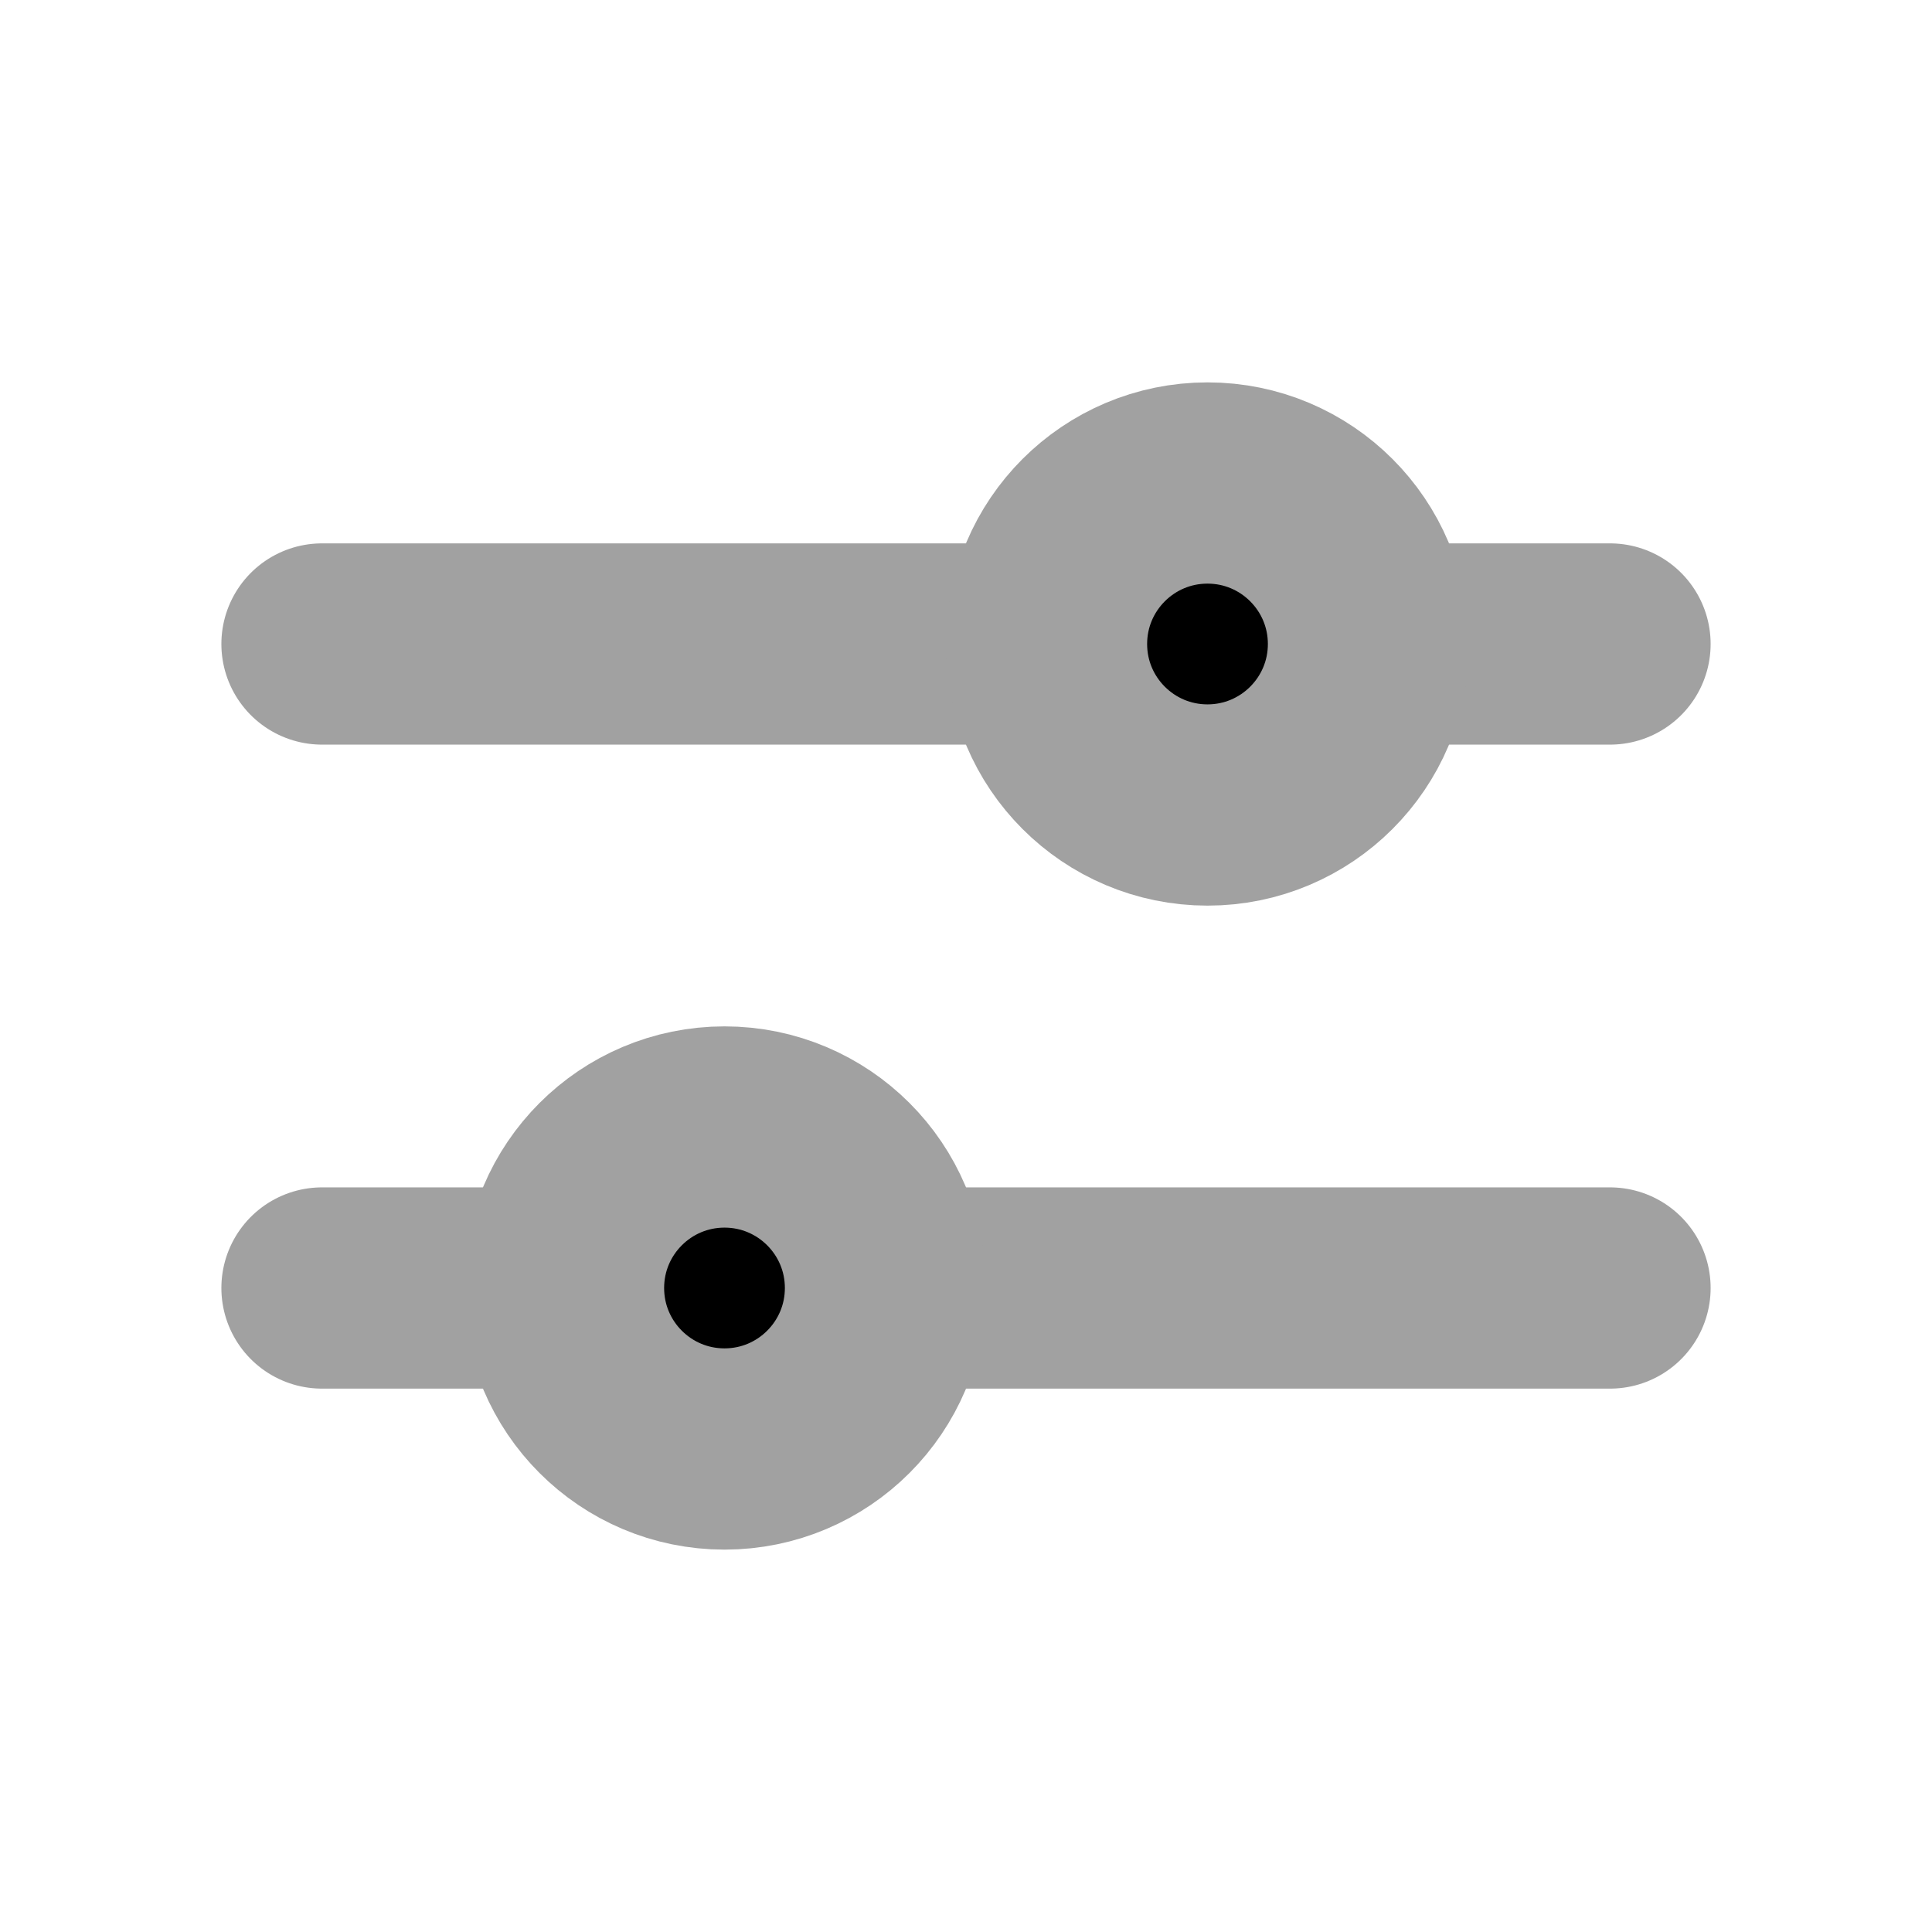
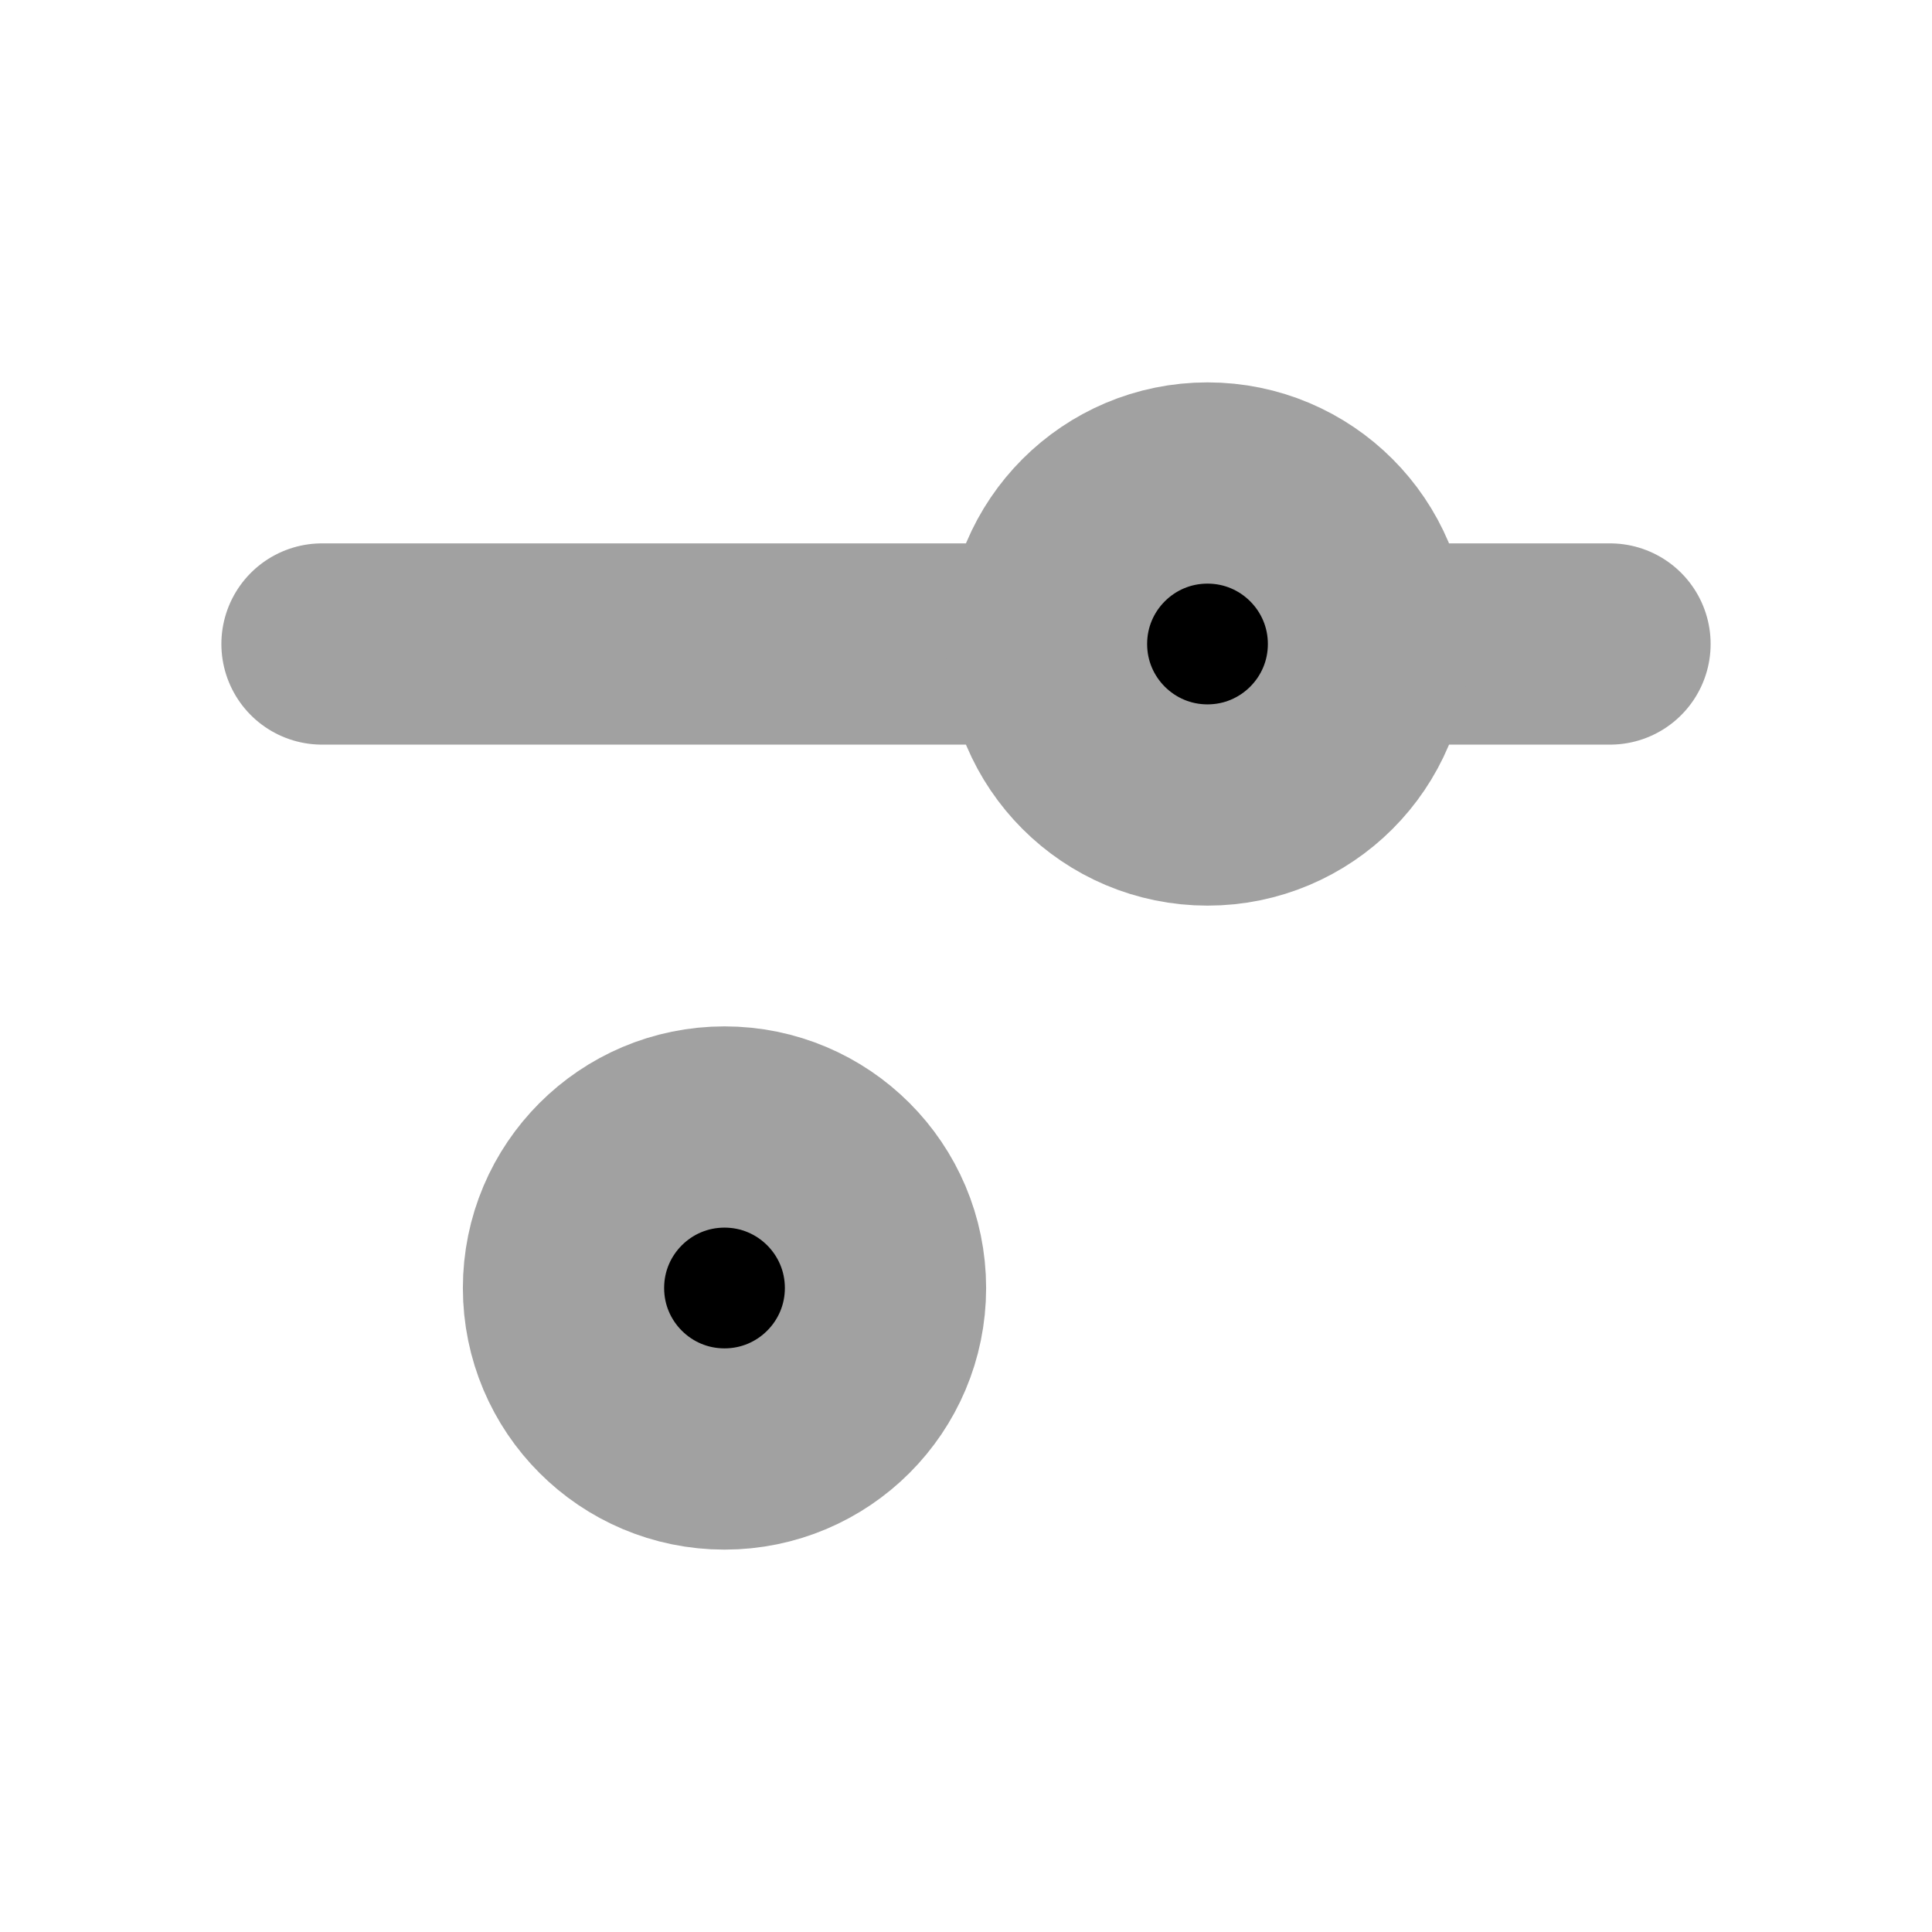
<svg xmlns="http://www.w3.org/2000/svg" width="800px" height="800px" viewBox="0 0 24 24" fill="none">
  <g clip-path="url(#clip0_429_11030)">
    <path d="M4 8H13" stroke="#a1a1a1" stroke-width="2.5" stroke-linecap="round" stroke-linejoin="round" fill="#000000" />
    <path d="M17 8L20 8" stroke="#a1a1a1" stroke-width="2.5" stroke-linecap="round" stroke-linejoin="round" fill="#000000" />
-     <path d="M11 16L20 16" stroke="#a1a1a1" stroke-width="2.5" stroke-linecap="round" stroke-linejoin="round" fill="#000000" />
-     <path d="M4 16H7" stroke="#a1a1a1" stroke-width="2.5" stroke-linecap="round" stroke-linejoin="round" fill="#000000" />
    <circle cx="9" cy="16" r="2" stroke="#a1a1a1" stroke-width="2.5" fill="#000000" />
    <circle cx="15" cy="8" r="2" stroke="#a1a1a1" stroke-width="2.5" fill="#000000" />
  </g>
  <defs fill="#000000">
    <clipPath id="clip0_429_11030" fill="#000000">
      <rect width="24" height="24" fill="#ffffff" />
    </clipPath>
  </defs>
</svg>